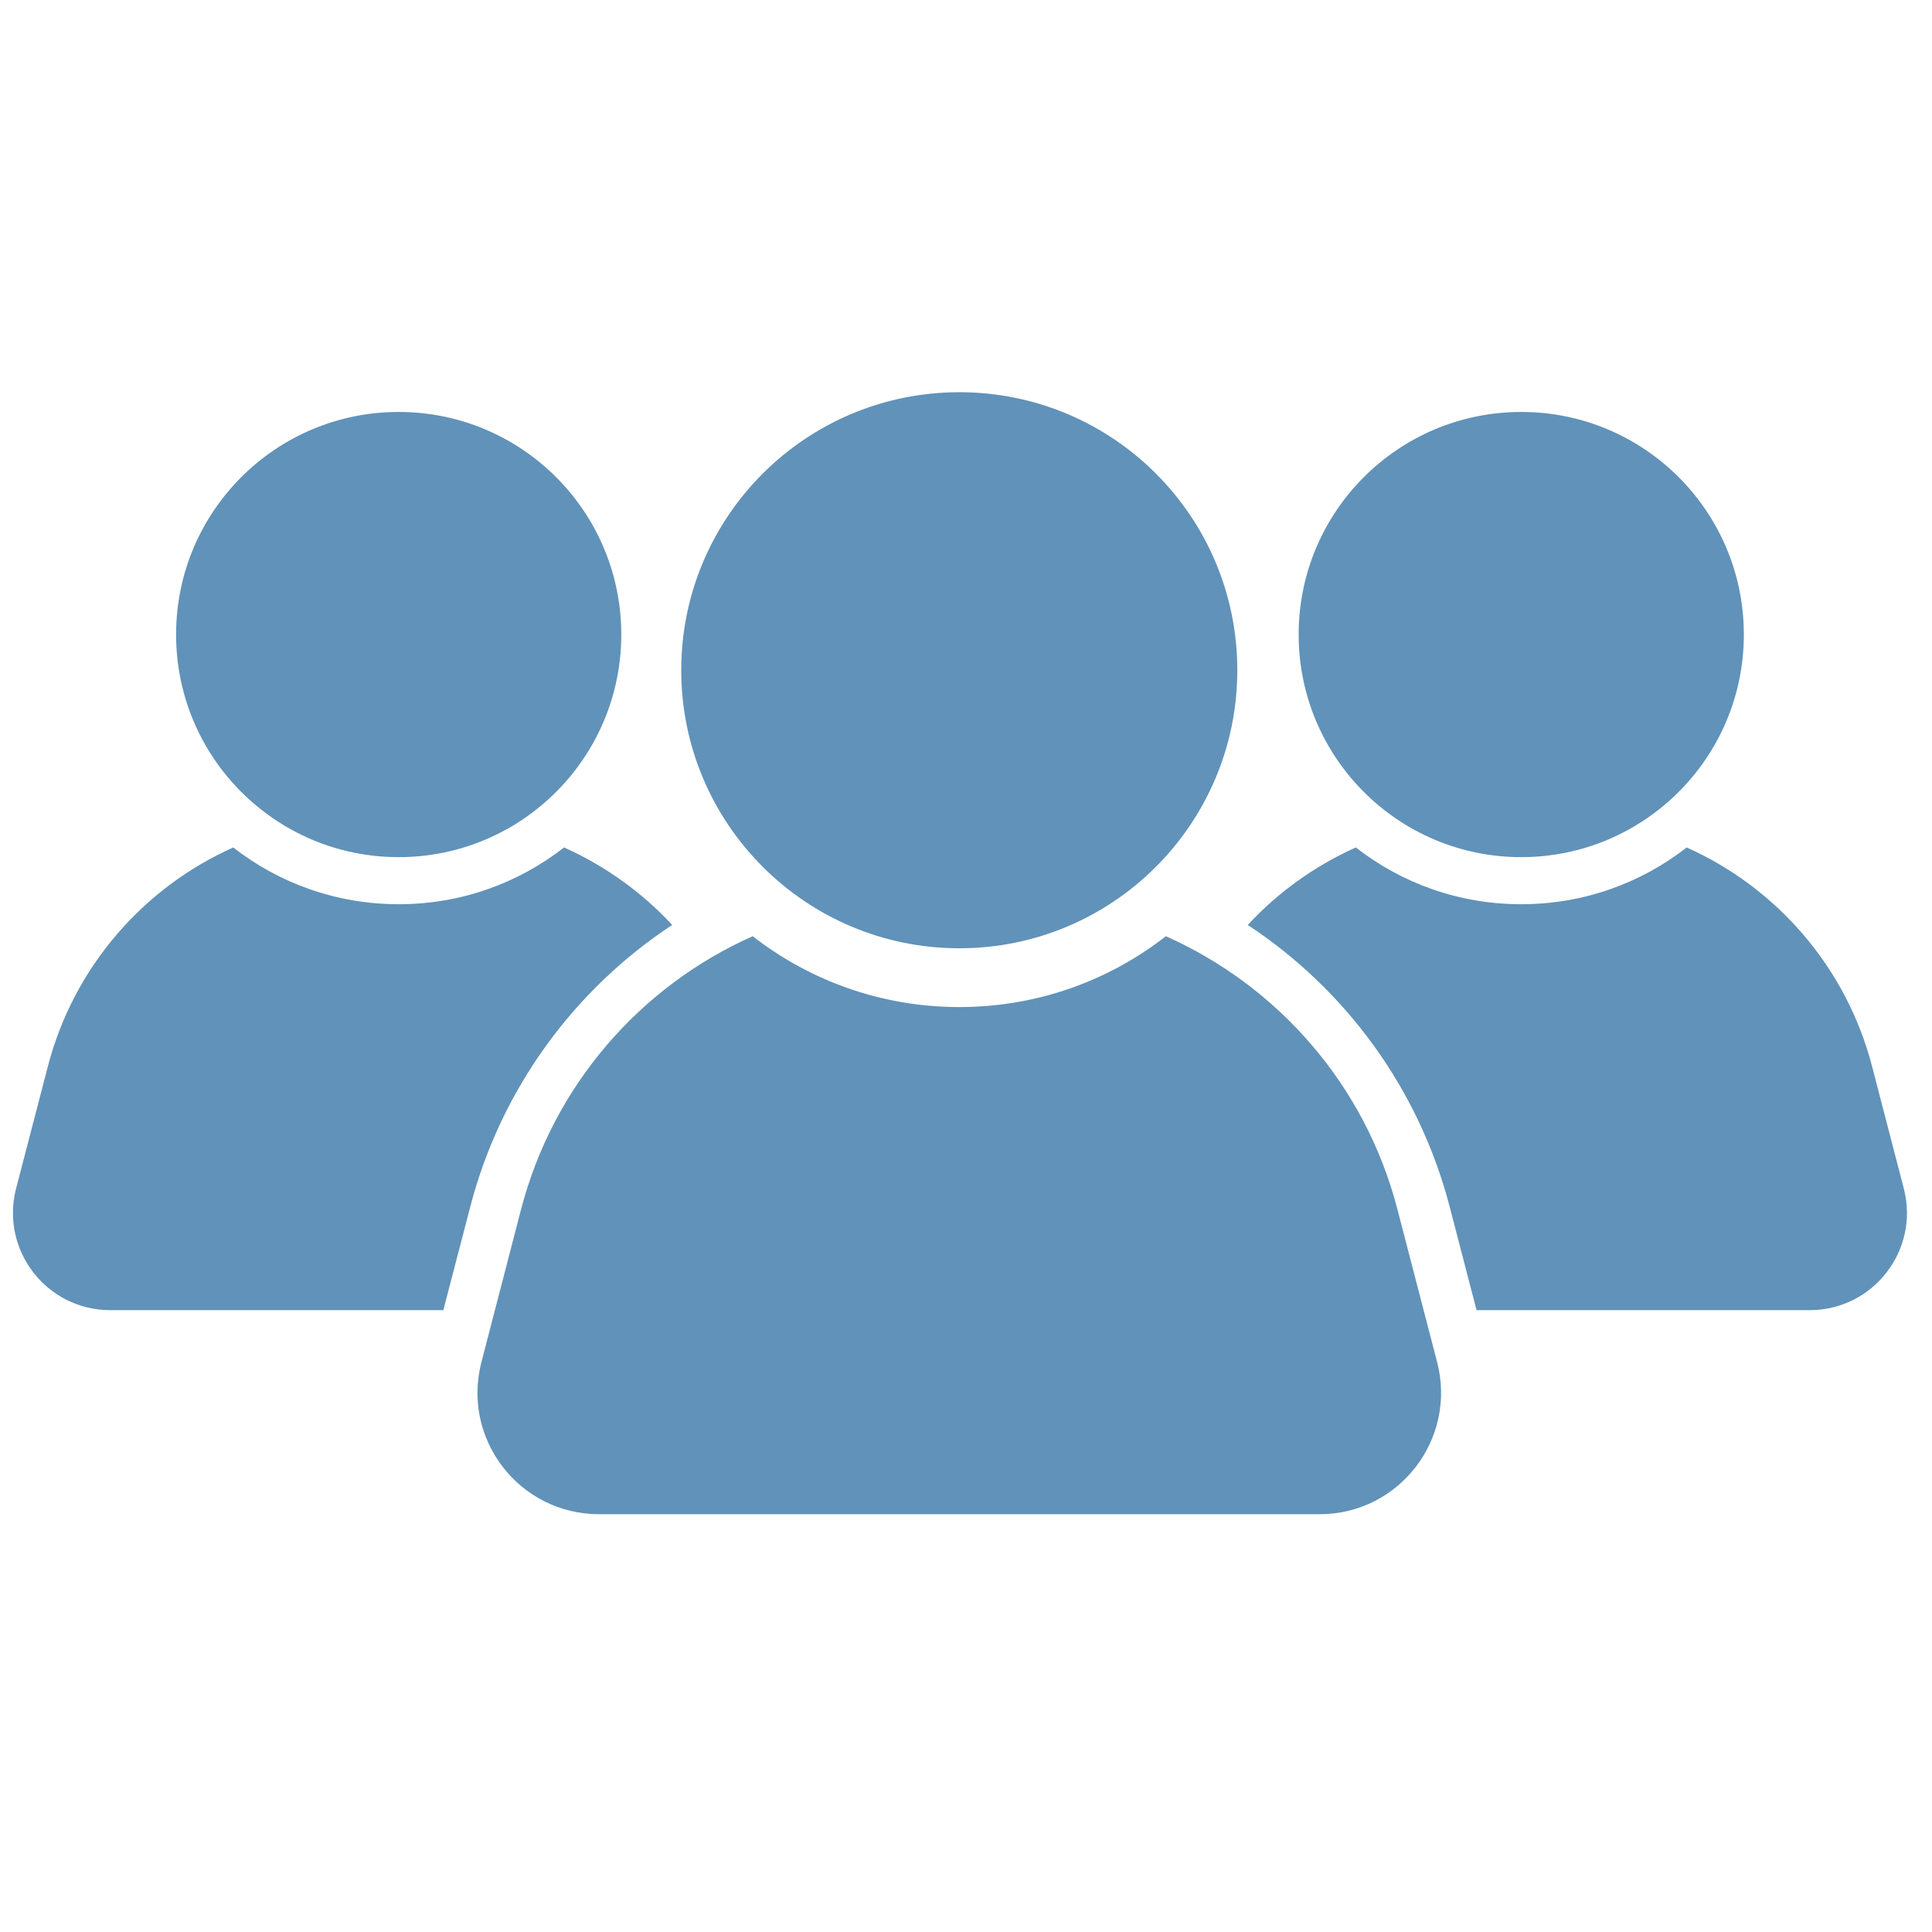
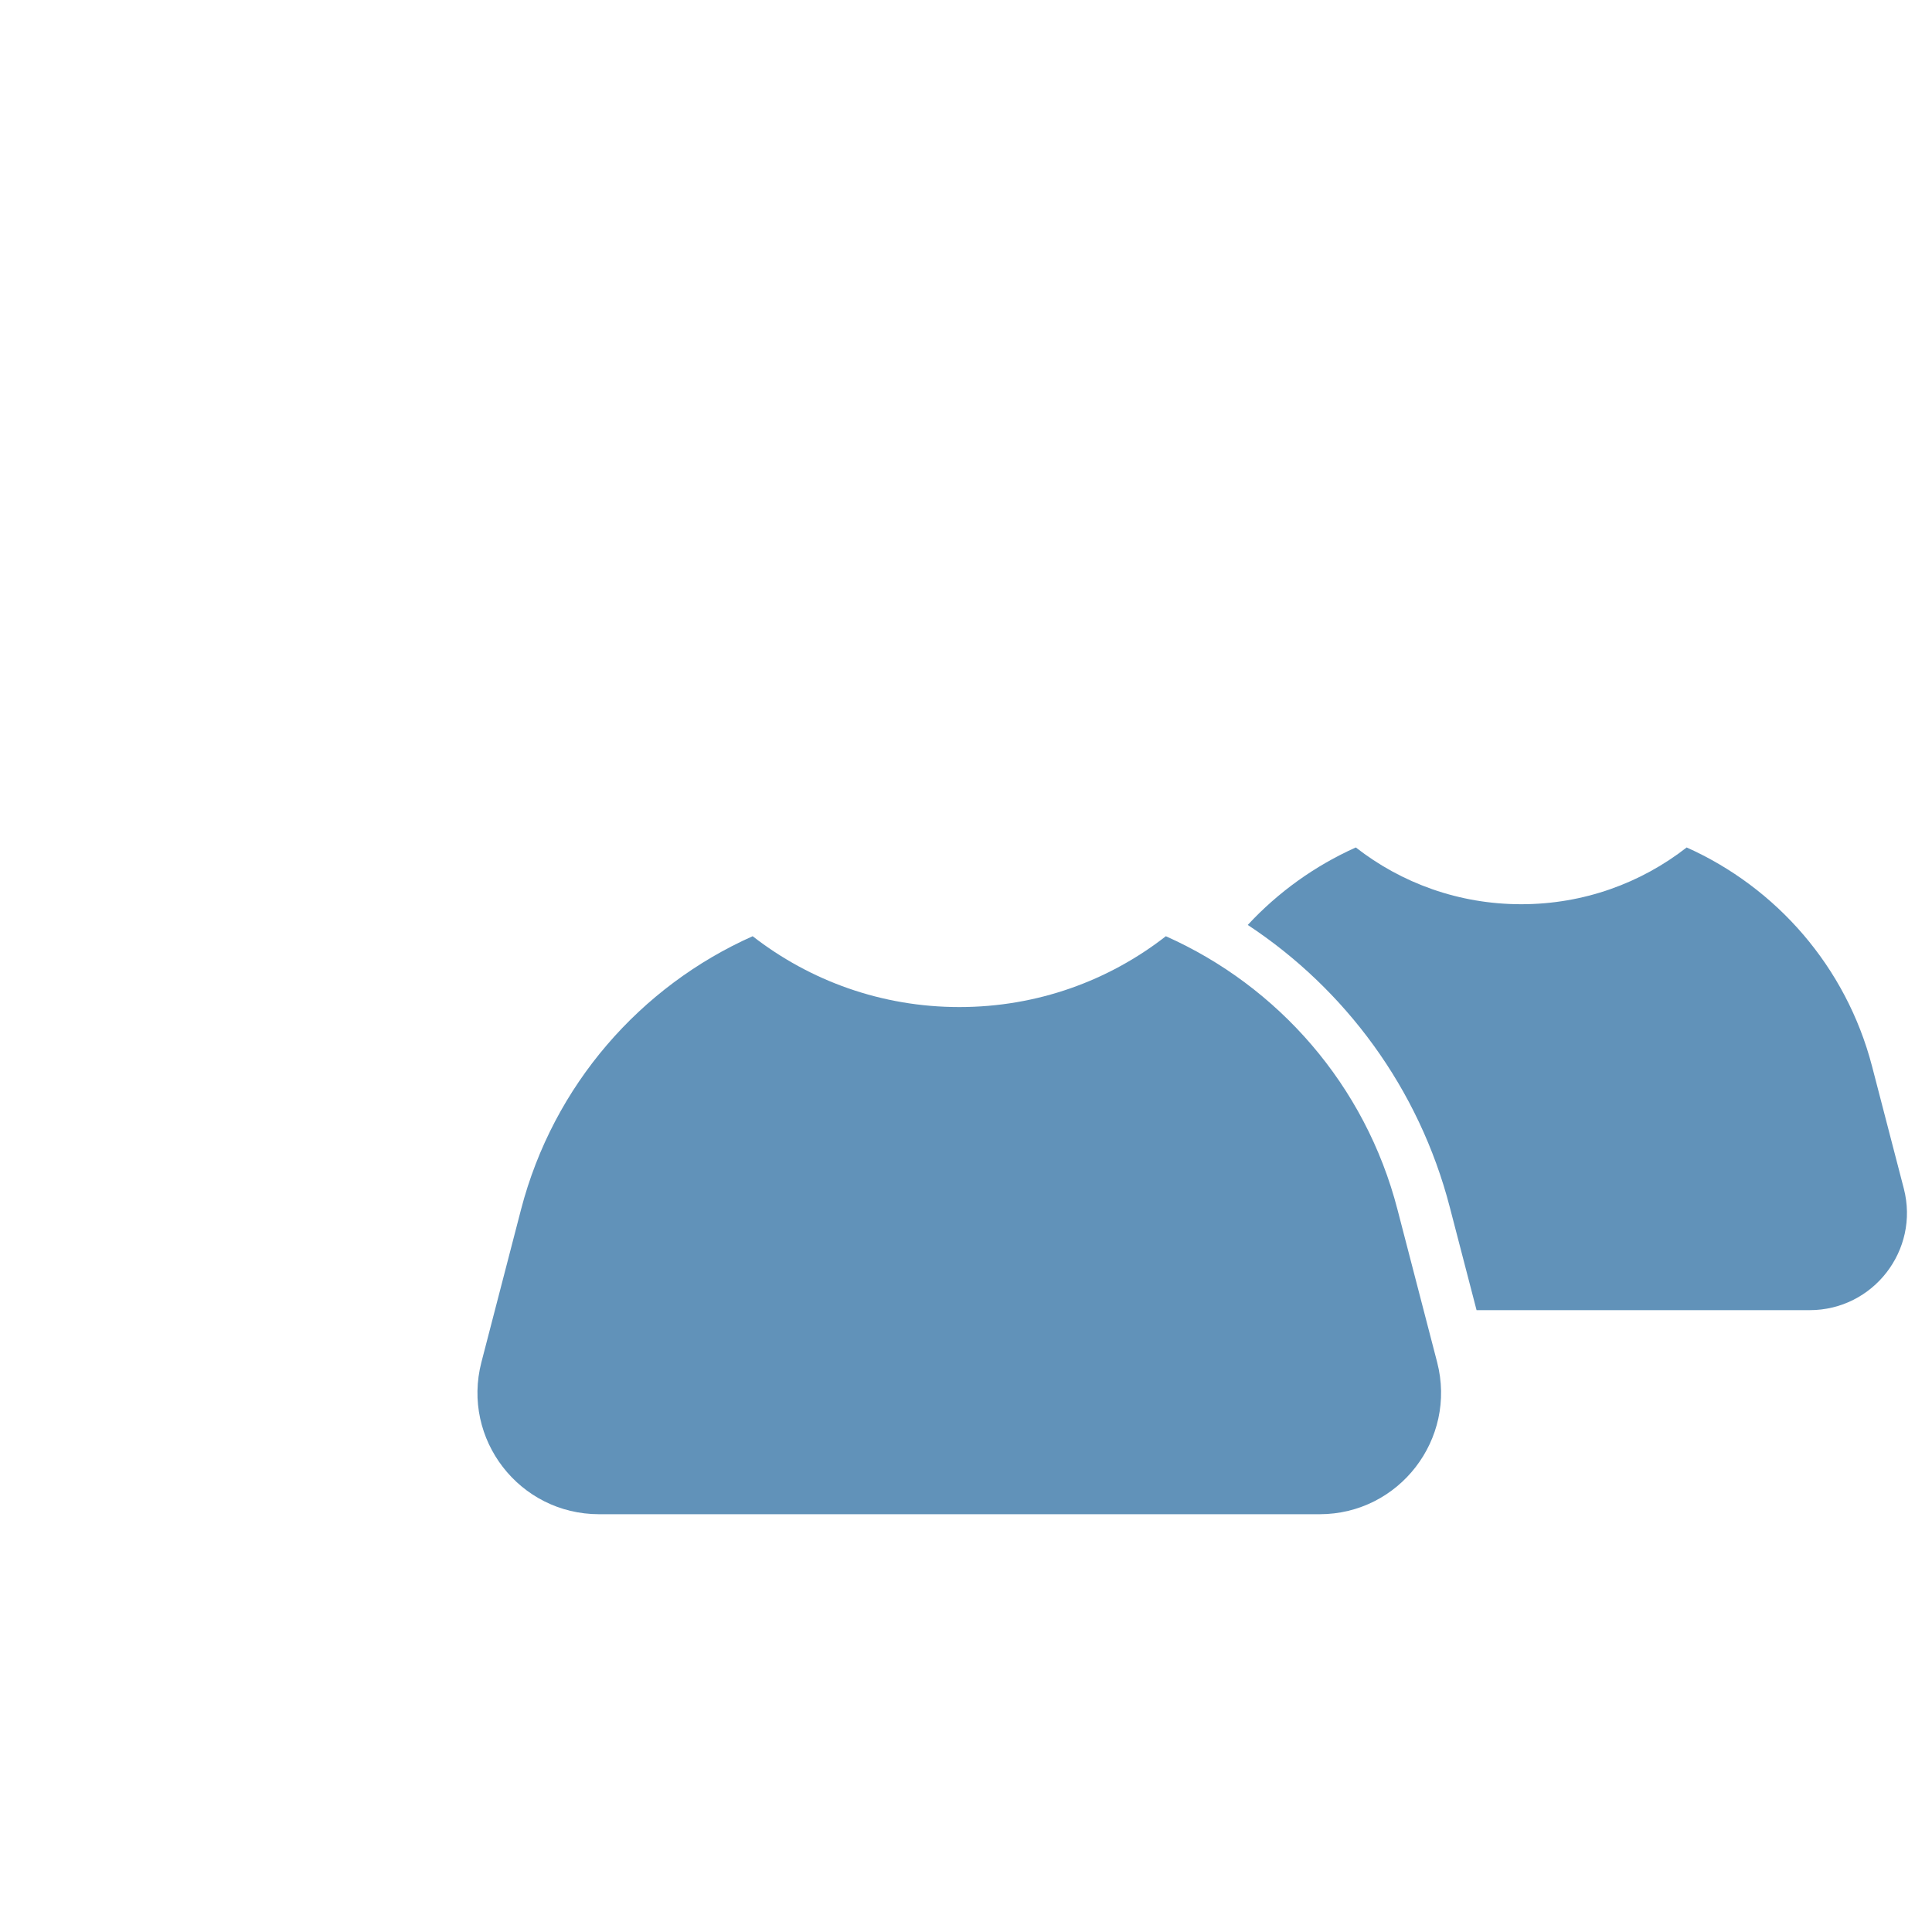
<svg xmlns="http://www.w3.org/2000/svg" width="50" zoomAndPan="magnify" viewBox="0 0 37.5 37.5" height="50" preserveAspectRatio="xMidYMid meet">
  <defs>
    <clipPath id="5d526db888">
      <path d="M 13 7.586 L 25 7.586 L 25 19 L 13 19 Z M 13 7.586 " clip-rule="nonzero" />
    </clipPath>
    <clipPath id="08c512c267">
      <path d="M 9.238 18.098 L 28 18.098 L 28 29.395 L 9.238 29.395 Z M 9.238 18.098 " clip-rule="nonzero" />
    </clipPath>
    <clipPath id="9b59827d13">
      <path d="M 3 7.586 L 13 7.586 L 13 17 L 3 17 Z M 3 7.586 " clip-rule="nonzero" />
    </clipPath>
    <clipPath id="153918f742">
      <path d="M 25 7.586 L 34 7.586 L 34 17 L 25 17 Z M 25 7.586 " clip-rule="nonzero" />
    </clipPath>
    <clipPath id="9626e2fd5f">
      <path d="M 24.219 16.41 L 37.008 16.41 L 37.008 25.492 L 24.219 25.492 Z M 24.219 16.41 " clip-rule="nonzero" />
    </clipPath>
  </defs>
  <g clip-path="url(#5d526db888)">
-     <path fill="#6192b9" d="M 13.223 13.008 C 13.223 10.027 15.641 7.613 18.621 7.613 C 21.602 7.613 24.016 10.027 24.016 13.008 C 24.016 15.988 21.602 18.406 18.621 18.406 C 15.641 18.406 13.223 15.988 13.223 13.008 " fill-opacity="1" fill-rule="nonzero" />
-   </g>
+     </g>
  <g clip-path="url(#08c512c267)">
    <path fill="#6192b9" d="M 27.895 26.441 L 27.125 23.477 C 26.5 21.059 24.805 19.141 22.629 18.172 C 21.523 19.035 20.133 19.547 18.621 19.547 C 17.109 19.547 15.719 19.035 14.609 18.172 C 12.434 19.141 10.742 21.059 10.113 23.477 L 9.344 26.441 C 8.957 27.934 10.082 29.391 11.629 29.391 L 25.613 29.391 C 27.156 29.391 28.281 27.934 27.895 26.441 " fill-opacity="1" fill-rule="nonzero" />
  </g>
  <g clip-path="url(#9b59827d13)">
-     <path fill="#6192b9" d="M 3.418 12.316 C 3.418 9.93 5.352 7.996 7.738 7.996 C 10.125 7.996 12.059 9.93 12.059 12.316 C 12.059 14.703 10.125 16.637 7.738 16.637 C 5.352 16.637 3.418 14.703 3.418 12.316 " fill-opacity="1" fill-rule="nonzero" />
-   </g>
-   <path fill="#6192b9" d="M 9.125 23.434 C 9.723 21.125 11.156 19.199 13.047 17.953 C 12.457 17.316 11.742 16.805 10.949 16.449 C 10.062 17.141 8.949 17.551 7.738 17.551 C 6.527 17.551 5.414 17.141 4.527 16.449 C 2.789 17.227 1.434 18.762 0.93 20.695 L 0.312 23.07 C 0.004 24.266 0.906 25.43 2.141 25.43 L 8.605 25.43 L 9.125 23.434 " fill-opacity="1" fill-rule="nonzero" />
+     </g>
  <g clip-path="url(#153918f742)">
-     <path fill="#6192b9" d="M 33.848 12.316 C 33.848 9.93 31.914 7.996 29.527 7.996 C 27.141 7.996 25.207 9.93 25.207 12.316 C 25.207 14.703 27.141 16.637 29.527 16.637 C 31.914 16.637 33.848 14.703 33.848 12.316 " fill-opacity="1" fill-rule="nonzero" />
-   </g>
+     </g>
  <g clip-path="url(#9626e2fd5f)">
    <path fill="#6192b9" d="M 28.141 23.434 C 27.543 21.125 26.109 19.199 24.219 17.953 C 24.809 17.316 25.523 16.805 26.316 16.449 C 27.203 17.141 28.316 17.551 29.527 17.551 C 30.738 17.551 31.852 17.141 32.738 16.449 C 34.477 17.227 35.832 18.762 36.336 20.695 L 36.953 23.07 C 37.262 24.266 36.359 25.43 35.125 25.43 L 28.66 25.43 L 28.141 23.434 " fill-opacity="1" fill-rule="nonzero" />
  </g>
</svg>